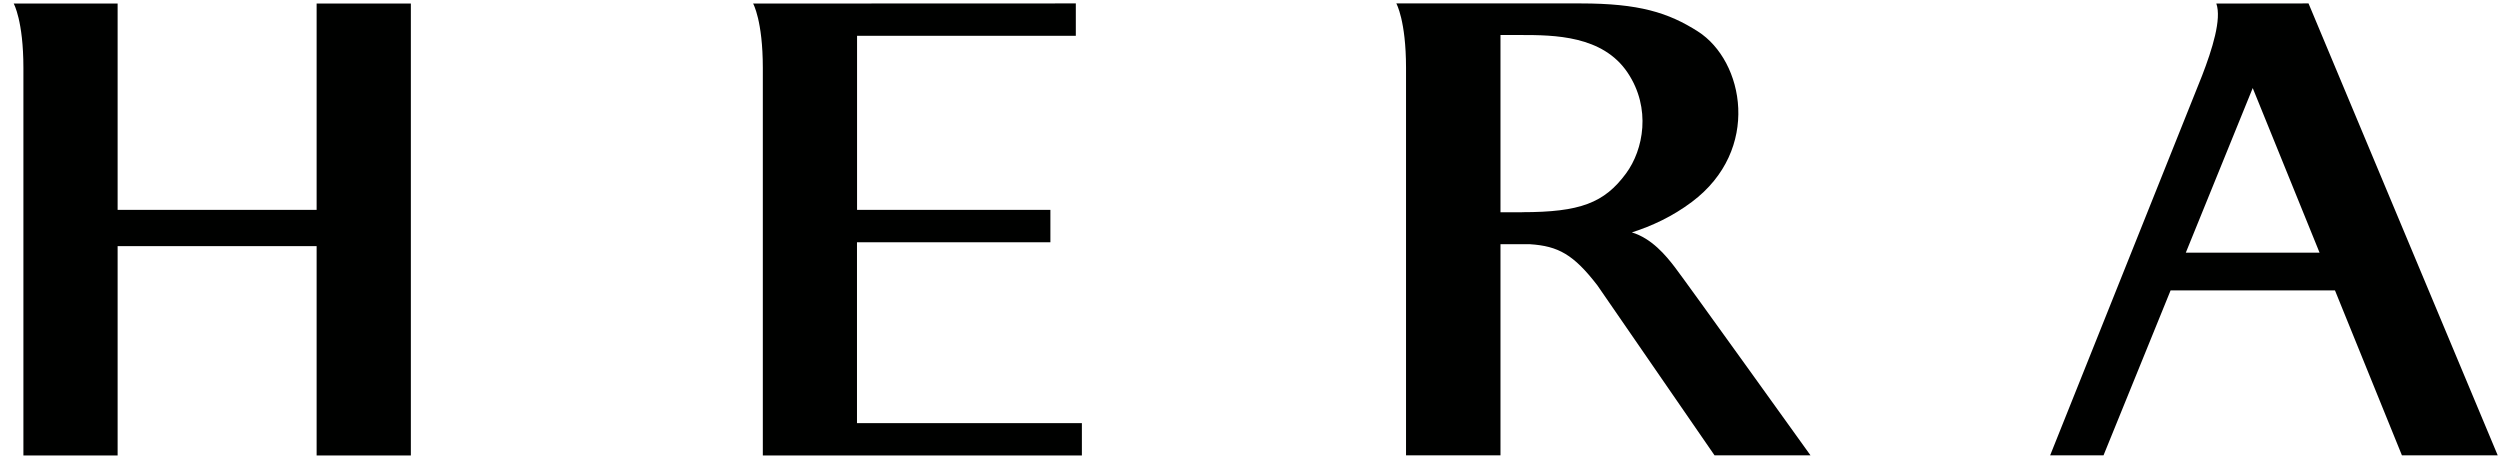
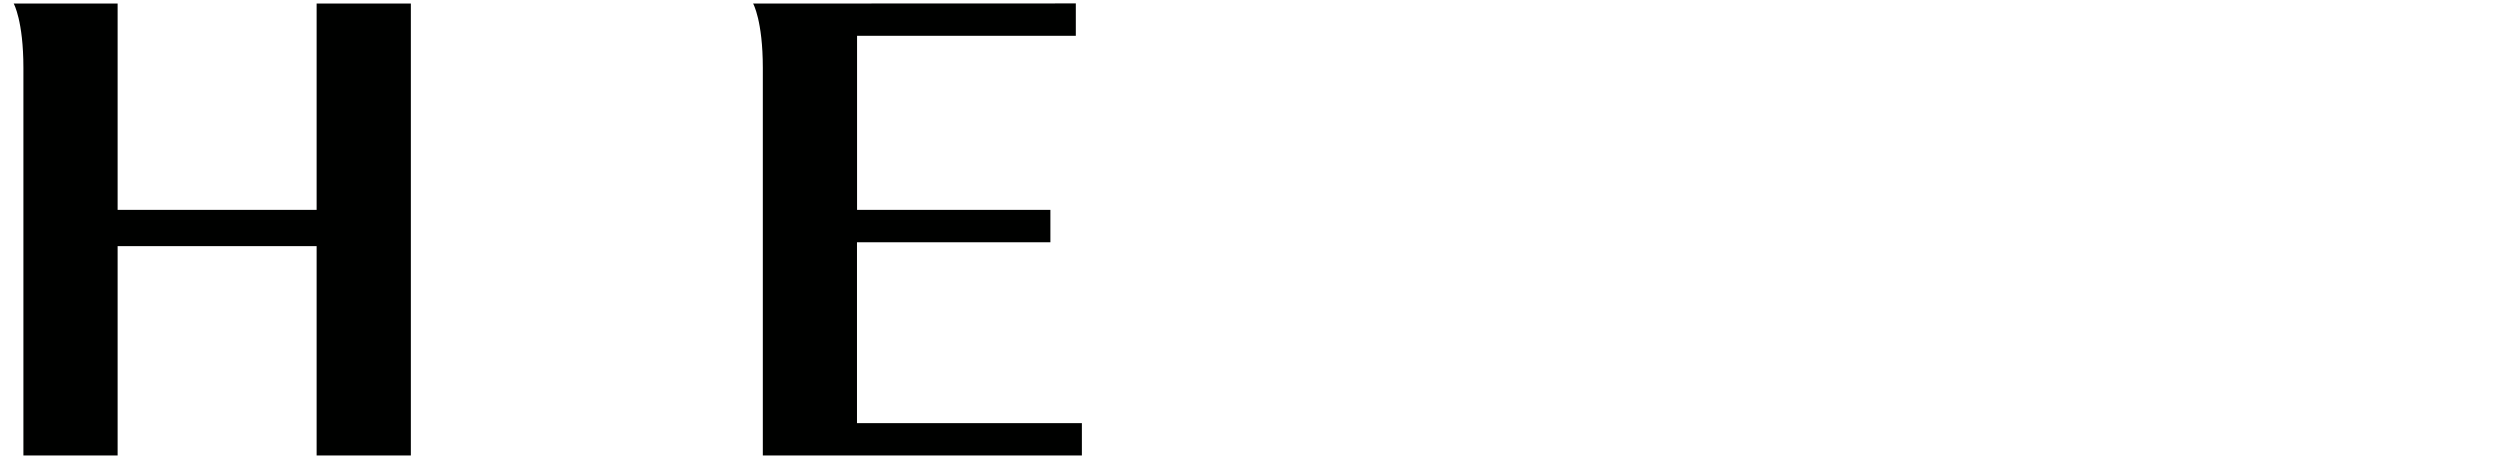
<svg xmlns="http://www.w3.org/2000/svg" width="146" height="27" viewBox="0 0 146 27" fill="none">
  <g clip-path="url(#clip0_683_8240)">
-     <path d="M140.27 26.593H145.867L134.818 0.2L129.434 0.207C129.751 1.114 129.197 2.874 128.604 4.411L119.728 26.593H122.845L126.762 16.961H136.363L140.273 26.593H140.27ZM127.652 14.754L131.559 5.142L135.462 14.754H127.652Z" fill="#000100" />
    <path d="M50.052 14.148H61.343V12.256H50.052V2.092H62.828V0.2L43.982 0.207C43.982 0.207 44.549 1.205 44.549 3.964V26.6H63.182V24.712H50.048V14.148H50.052Z" fill="#000100" />
    <path d="M18.491 12.256H6.869V0.207H0.8C0.8 0.207 1.367 1.205 1.367 3.964V26.6H6.869V14.375H18.491V26.6H23.994V0.207H18.491V12.256Z" fill="#000100" />
-     <path d="M95.299 13.573C96.466 13.2 97.668 12.645 98.801 11.796C102.866 8.75 101.851 3.558 99.159 1.838C97.425 0.732 95.714 0.2 92.314 0.2H81.545C81.545 0.2 82.112 1.199 82.112 3.957V26.593H87.628V14.26H89.082C89.163 14.26 89.257 14.26 89.362 14.263C90.998 14.372 91.892 14.856 93.285 16.663L100.13 26.593H105.734C105.734 26.593 98.42 16.396 97.813 15.607C97.293 14.927 96.466 13.925 95.303 13.573M88.889 12.395H87.628V2.045H88.815C90.758 2.045 93.599 2.068 95.056 4.248C96.443 6.323 95.981 8.746 94.959 10.131C93.693 11.85 92.28 12.392 88.889 12.392" fill="#000100" />
  </g>
  <defs>
    <clipPath id="clip0_683_8240">
      <rect width="145.067" height="26.4" fill="white" transform="translate(0.8 0.2)" />
    </clipPath>
  </defs>
</svg>